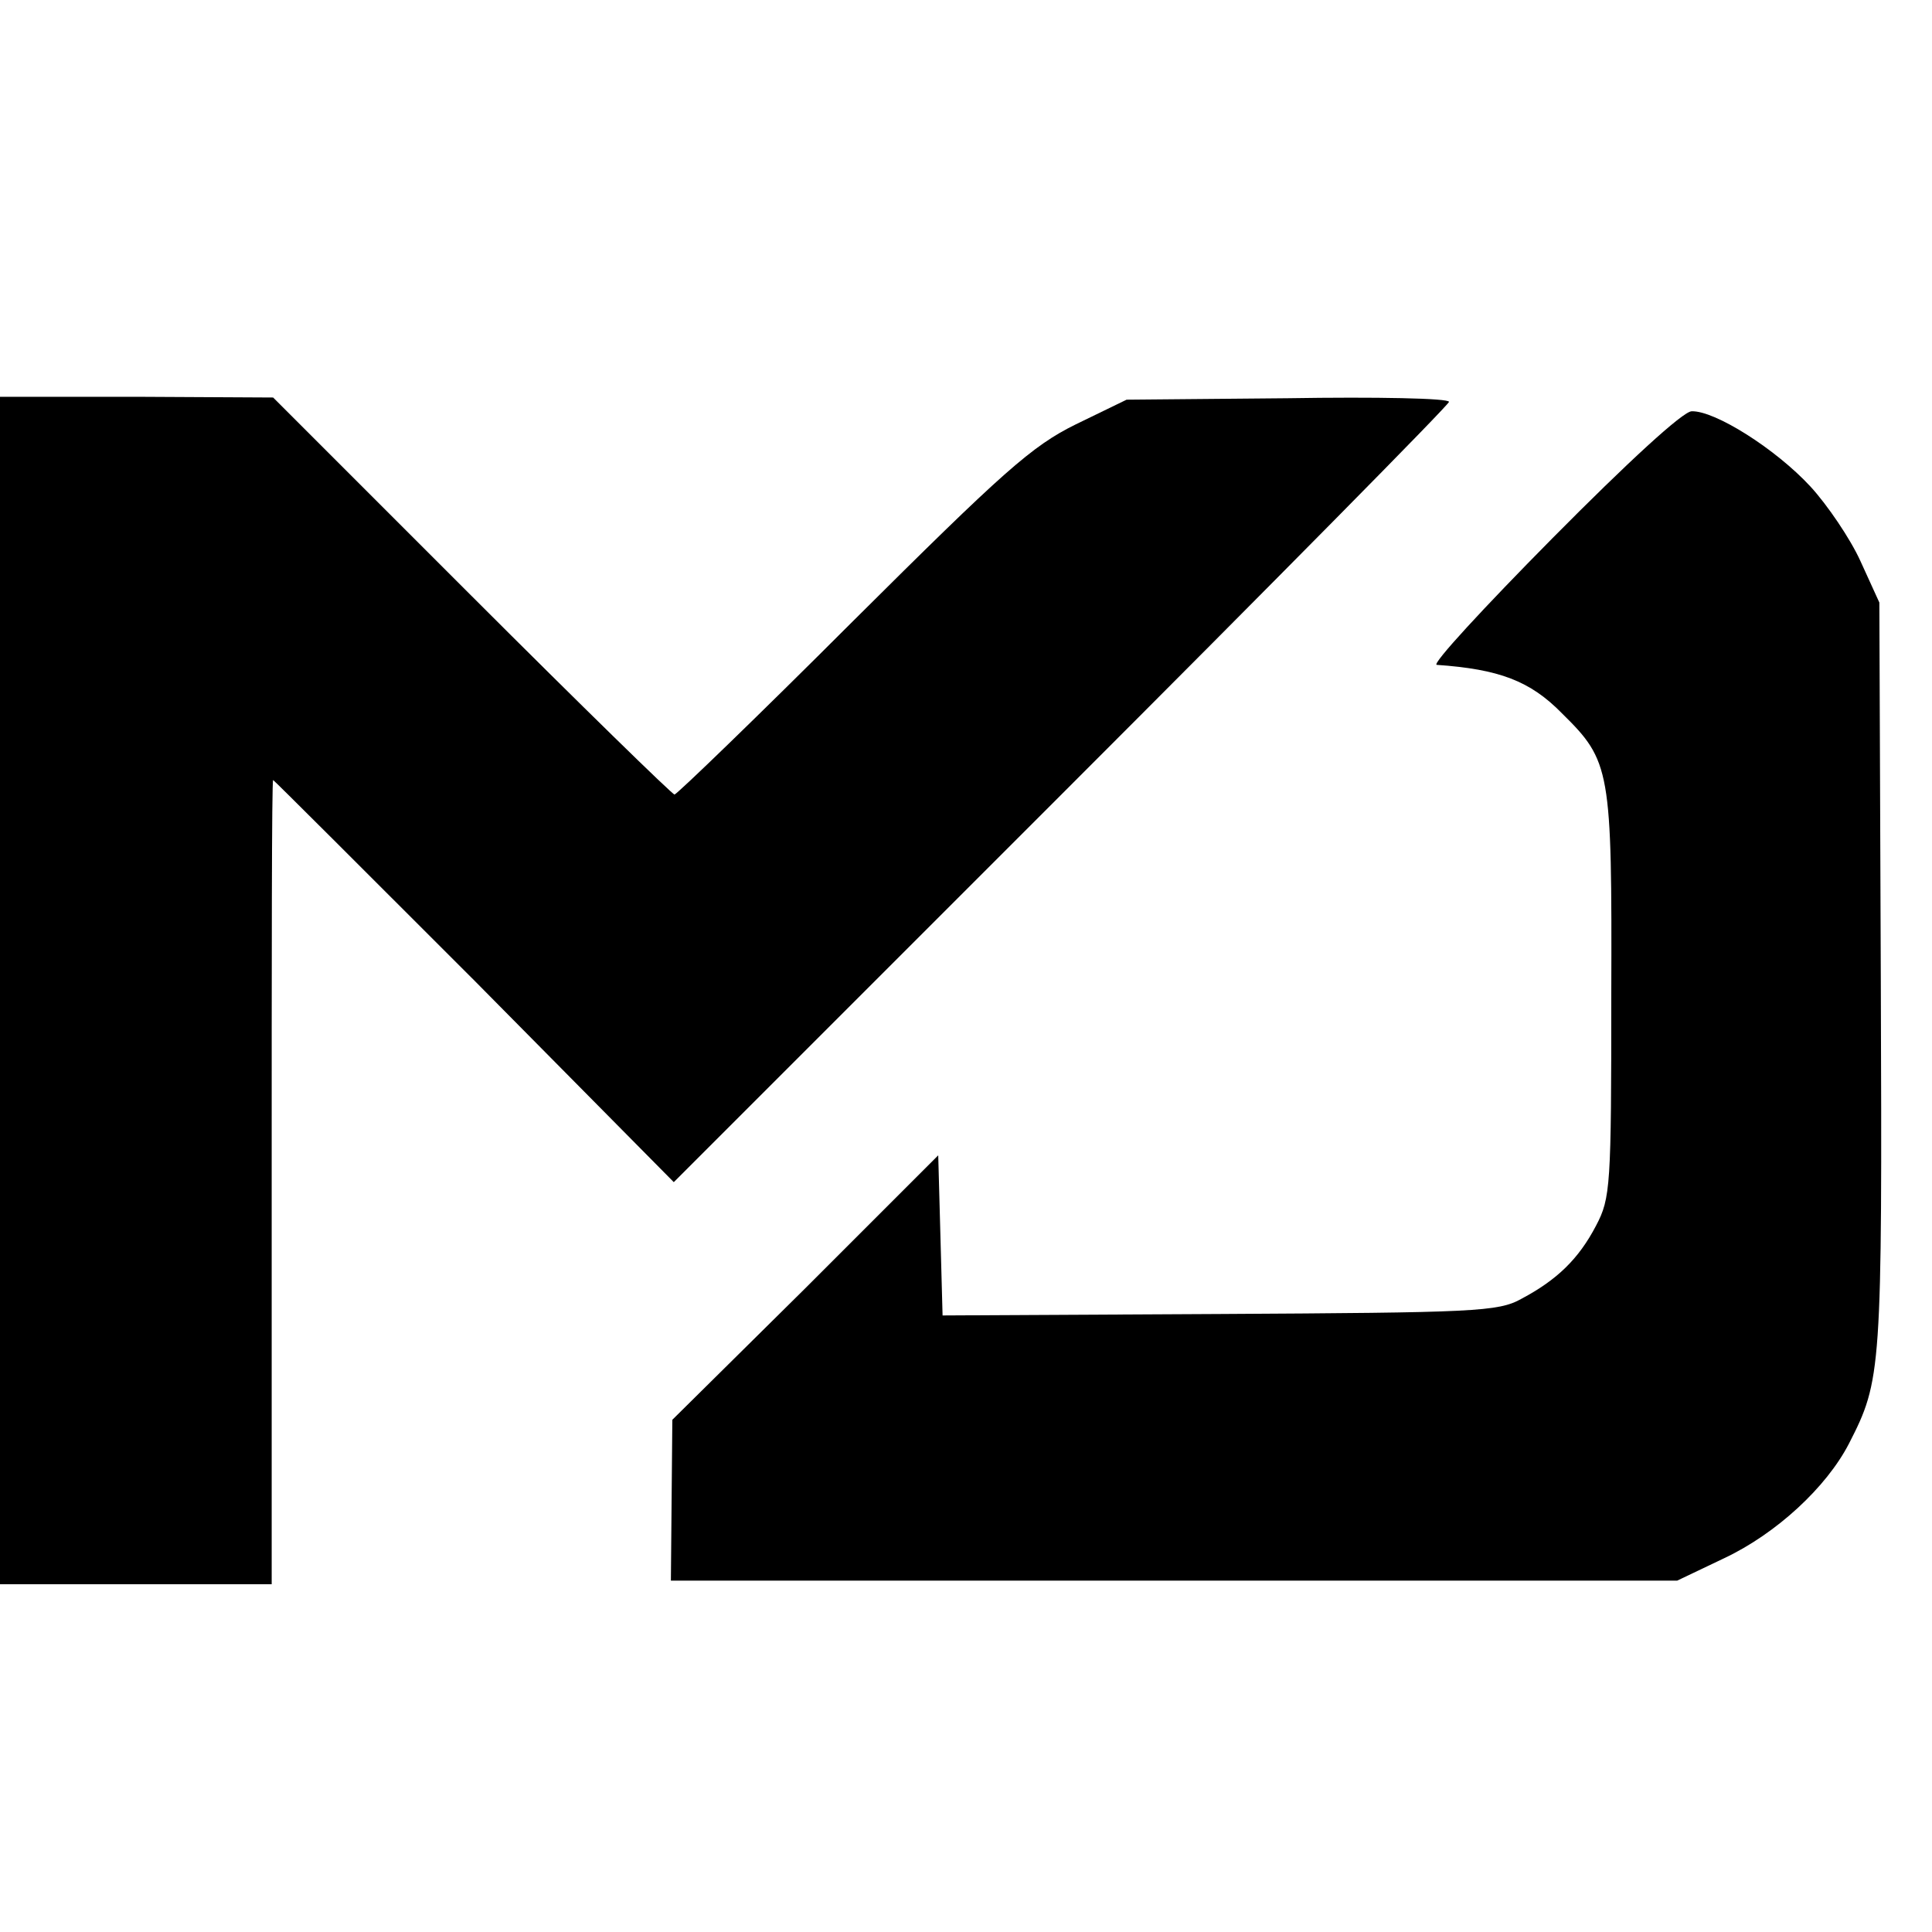
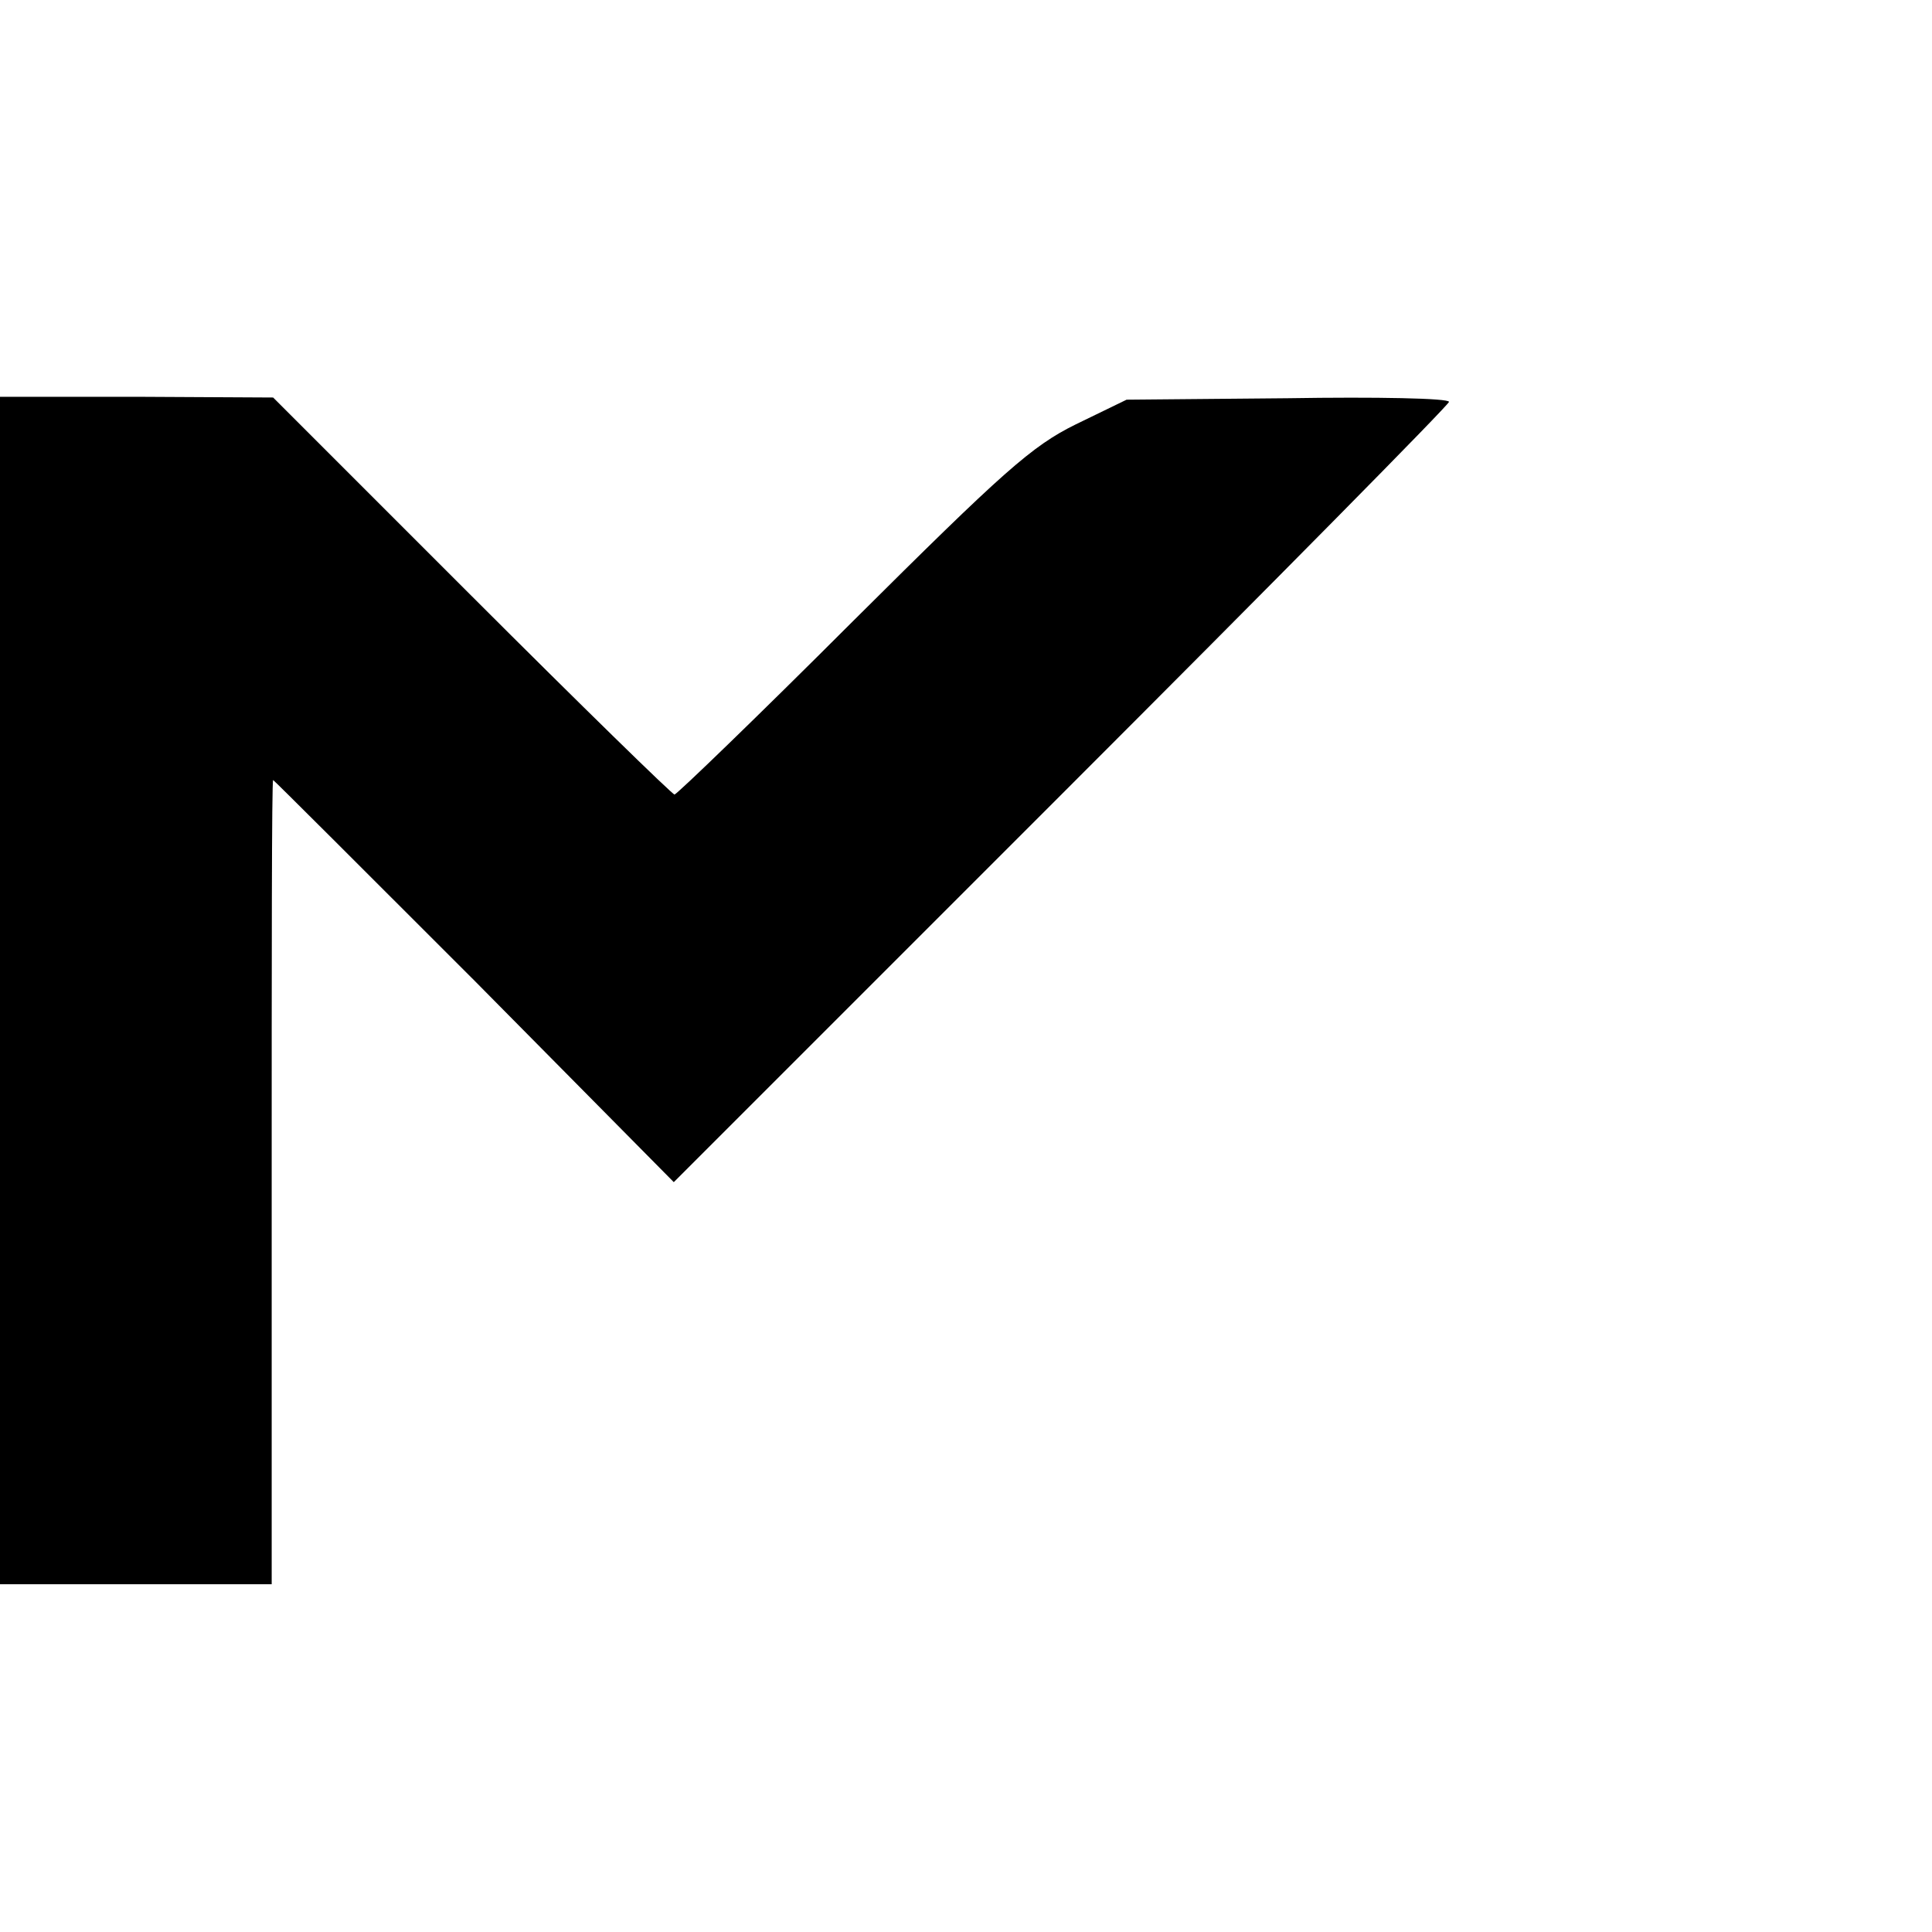
<svg xmlns="http://www.w3.org/2000/svg" version="1.0" width="16pt" height="16pt" viewBox="0 0 16 16" preserveAspectRatio="xMidYMid meet">
  <g transform="translate(0,16) scale(0.006,-0.006)" fill="#000000" stroke="none">
    <path d="M0 1300 l0 -820 188 0 187 0 0 555 c0 305 0 555 2 555 1 0 126 -125 278 -277 l275 -278 535 535 c294 294 535 538 535 542 0 5 -100 7 -223 5 l-222 -2 -70 -34 c-61 -30 -100 -65 -309 -273 -131 -131 -242 -238 -245 -238 -3 0 -129 123 -280 274 l-274 274 -189 1 -188 0 0 -819z" />
-     <path d="M2143 1924 c-95 -96 -167 -174 -160 -175 86 -6 129 -22 173 -67 67 -66 69 -77 68 -387 0 -266 -1 -282 -21 -320 -24 -46 -54 -75 -103 -101 -32 -18 -65 -19 -417 -21 l-382 -2 -3 111 -3 110 -183 -183 -184 -182 -1 -111 -1 -111 694 0 695 0 65 31 c72 34 141 98 172 158 45 88 46 98 44 643 l-2 518 -26 57 c-14 31 -46 78 -69 103 -48 52 -132 105 -164 104 -12 0 -88 -70 -192 -175z" />
  </g>
</svg>